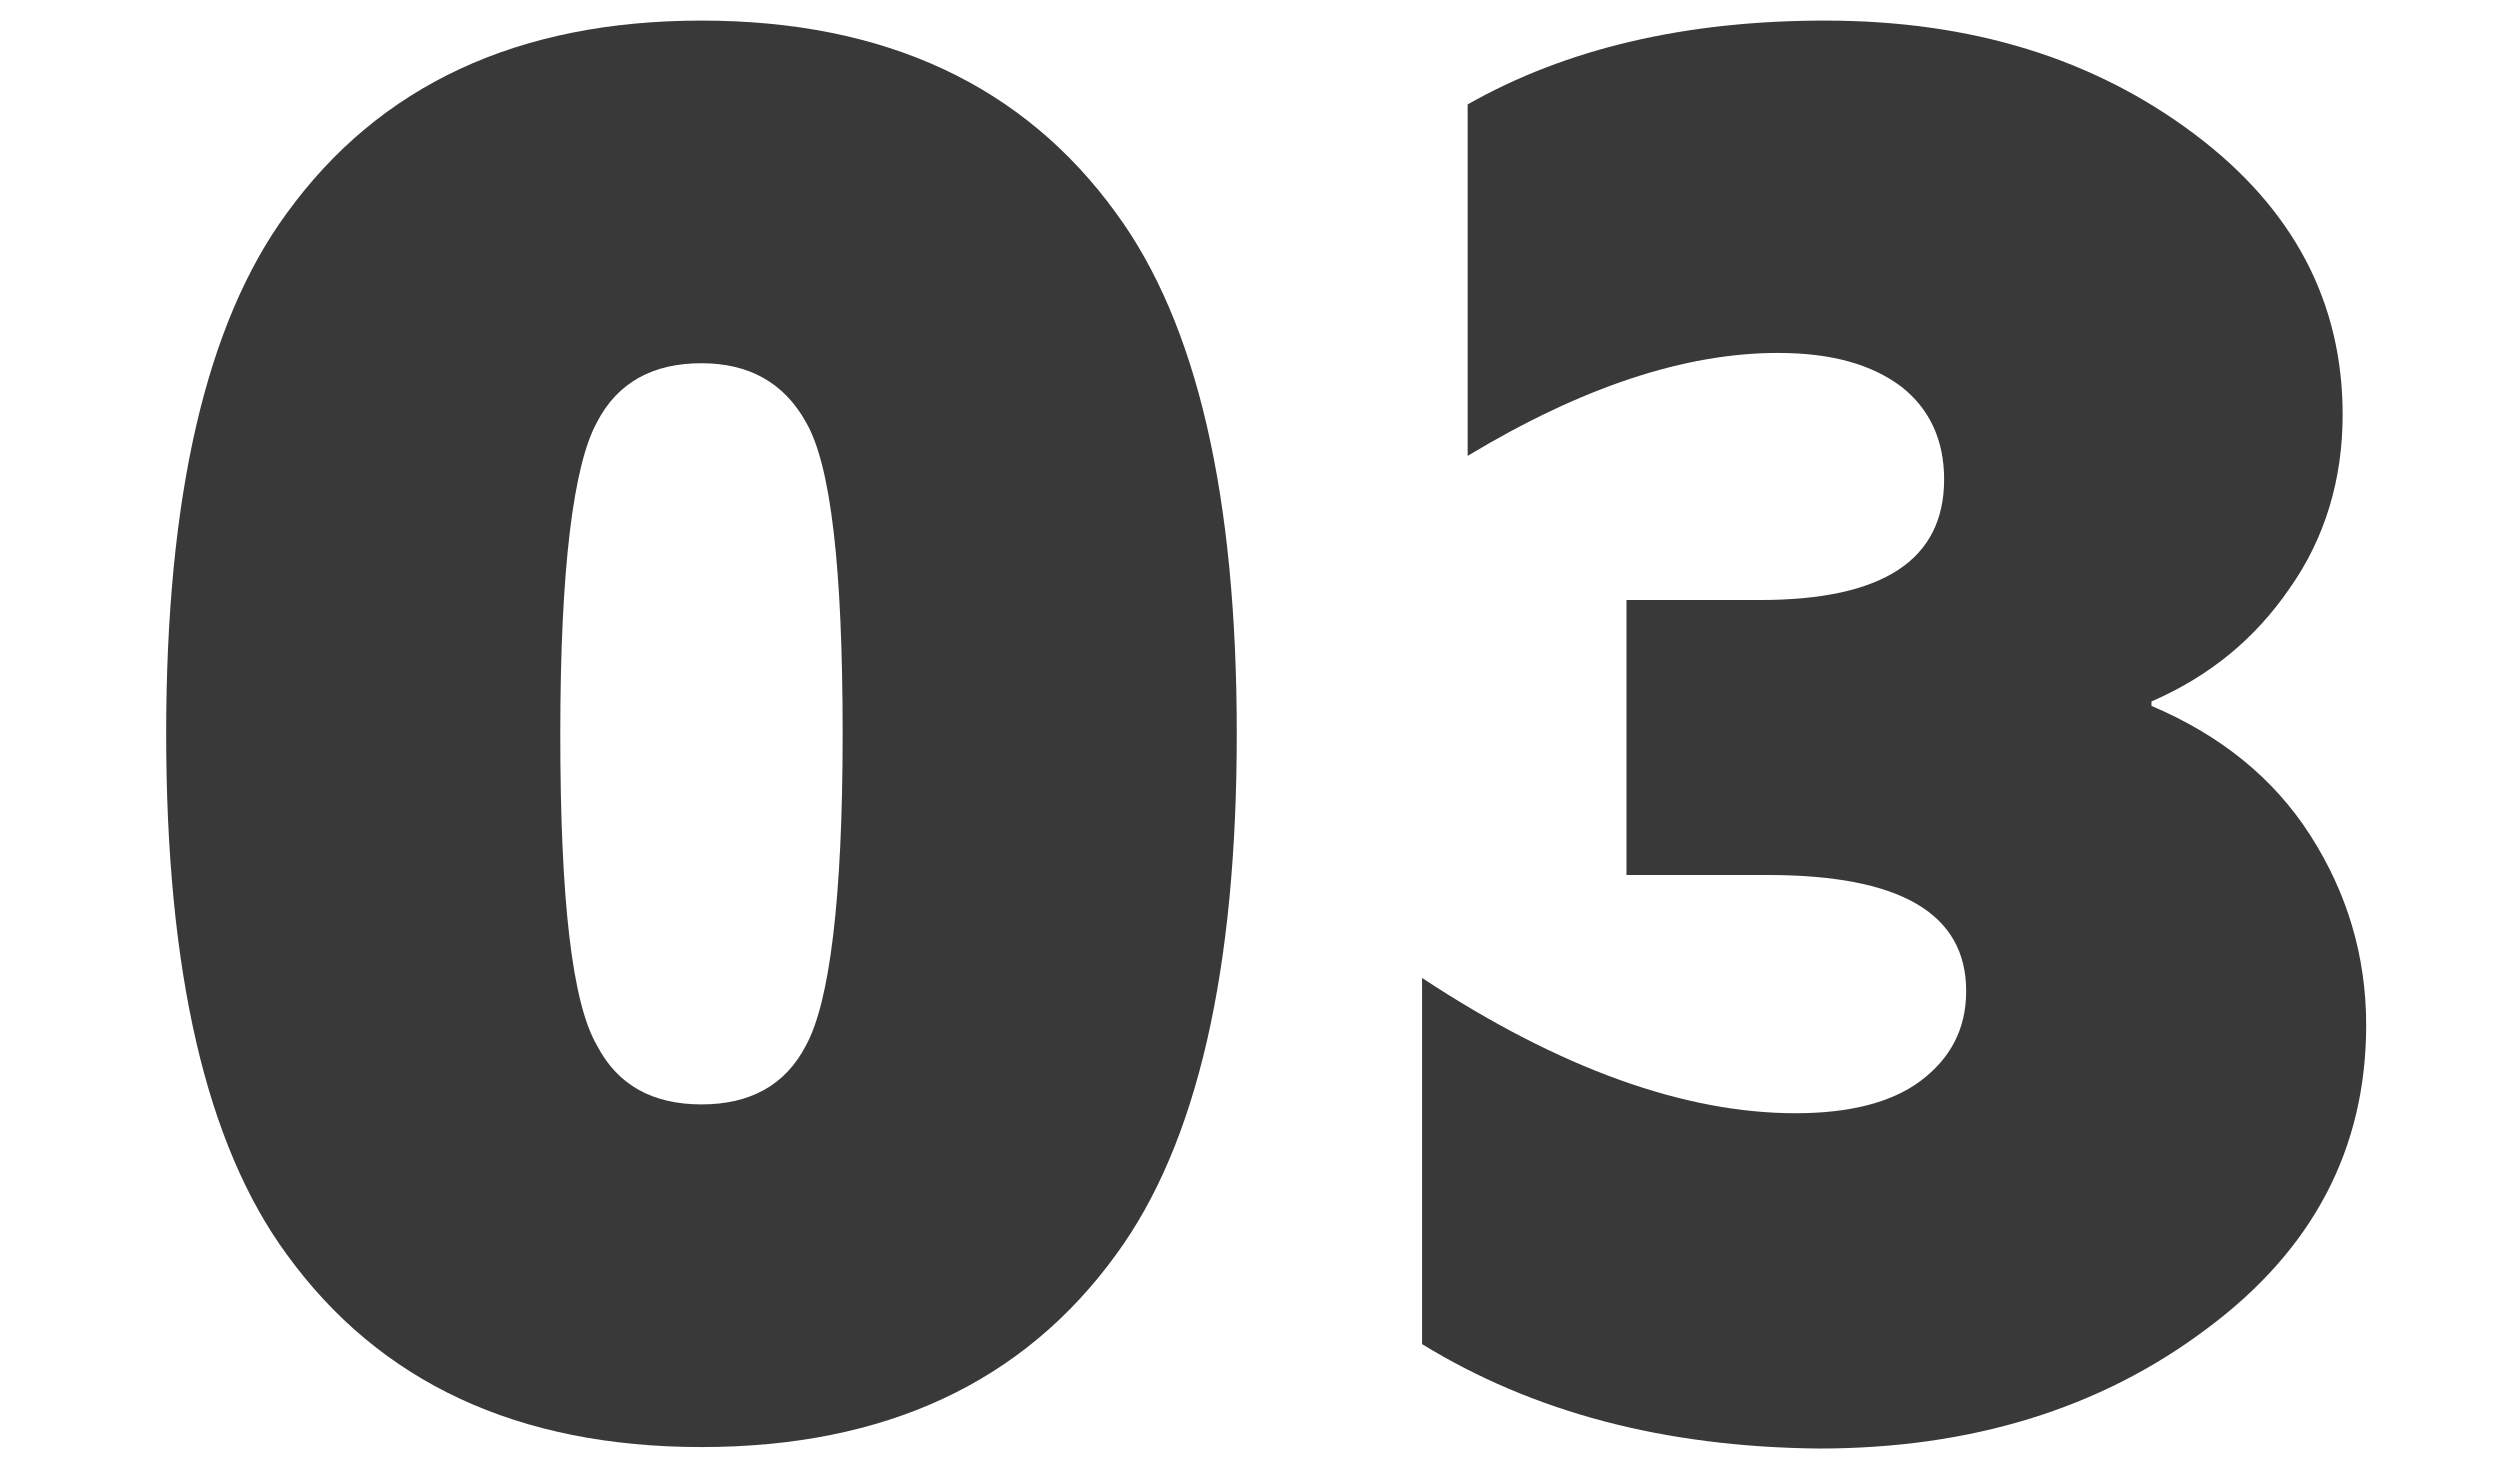
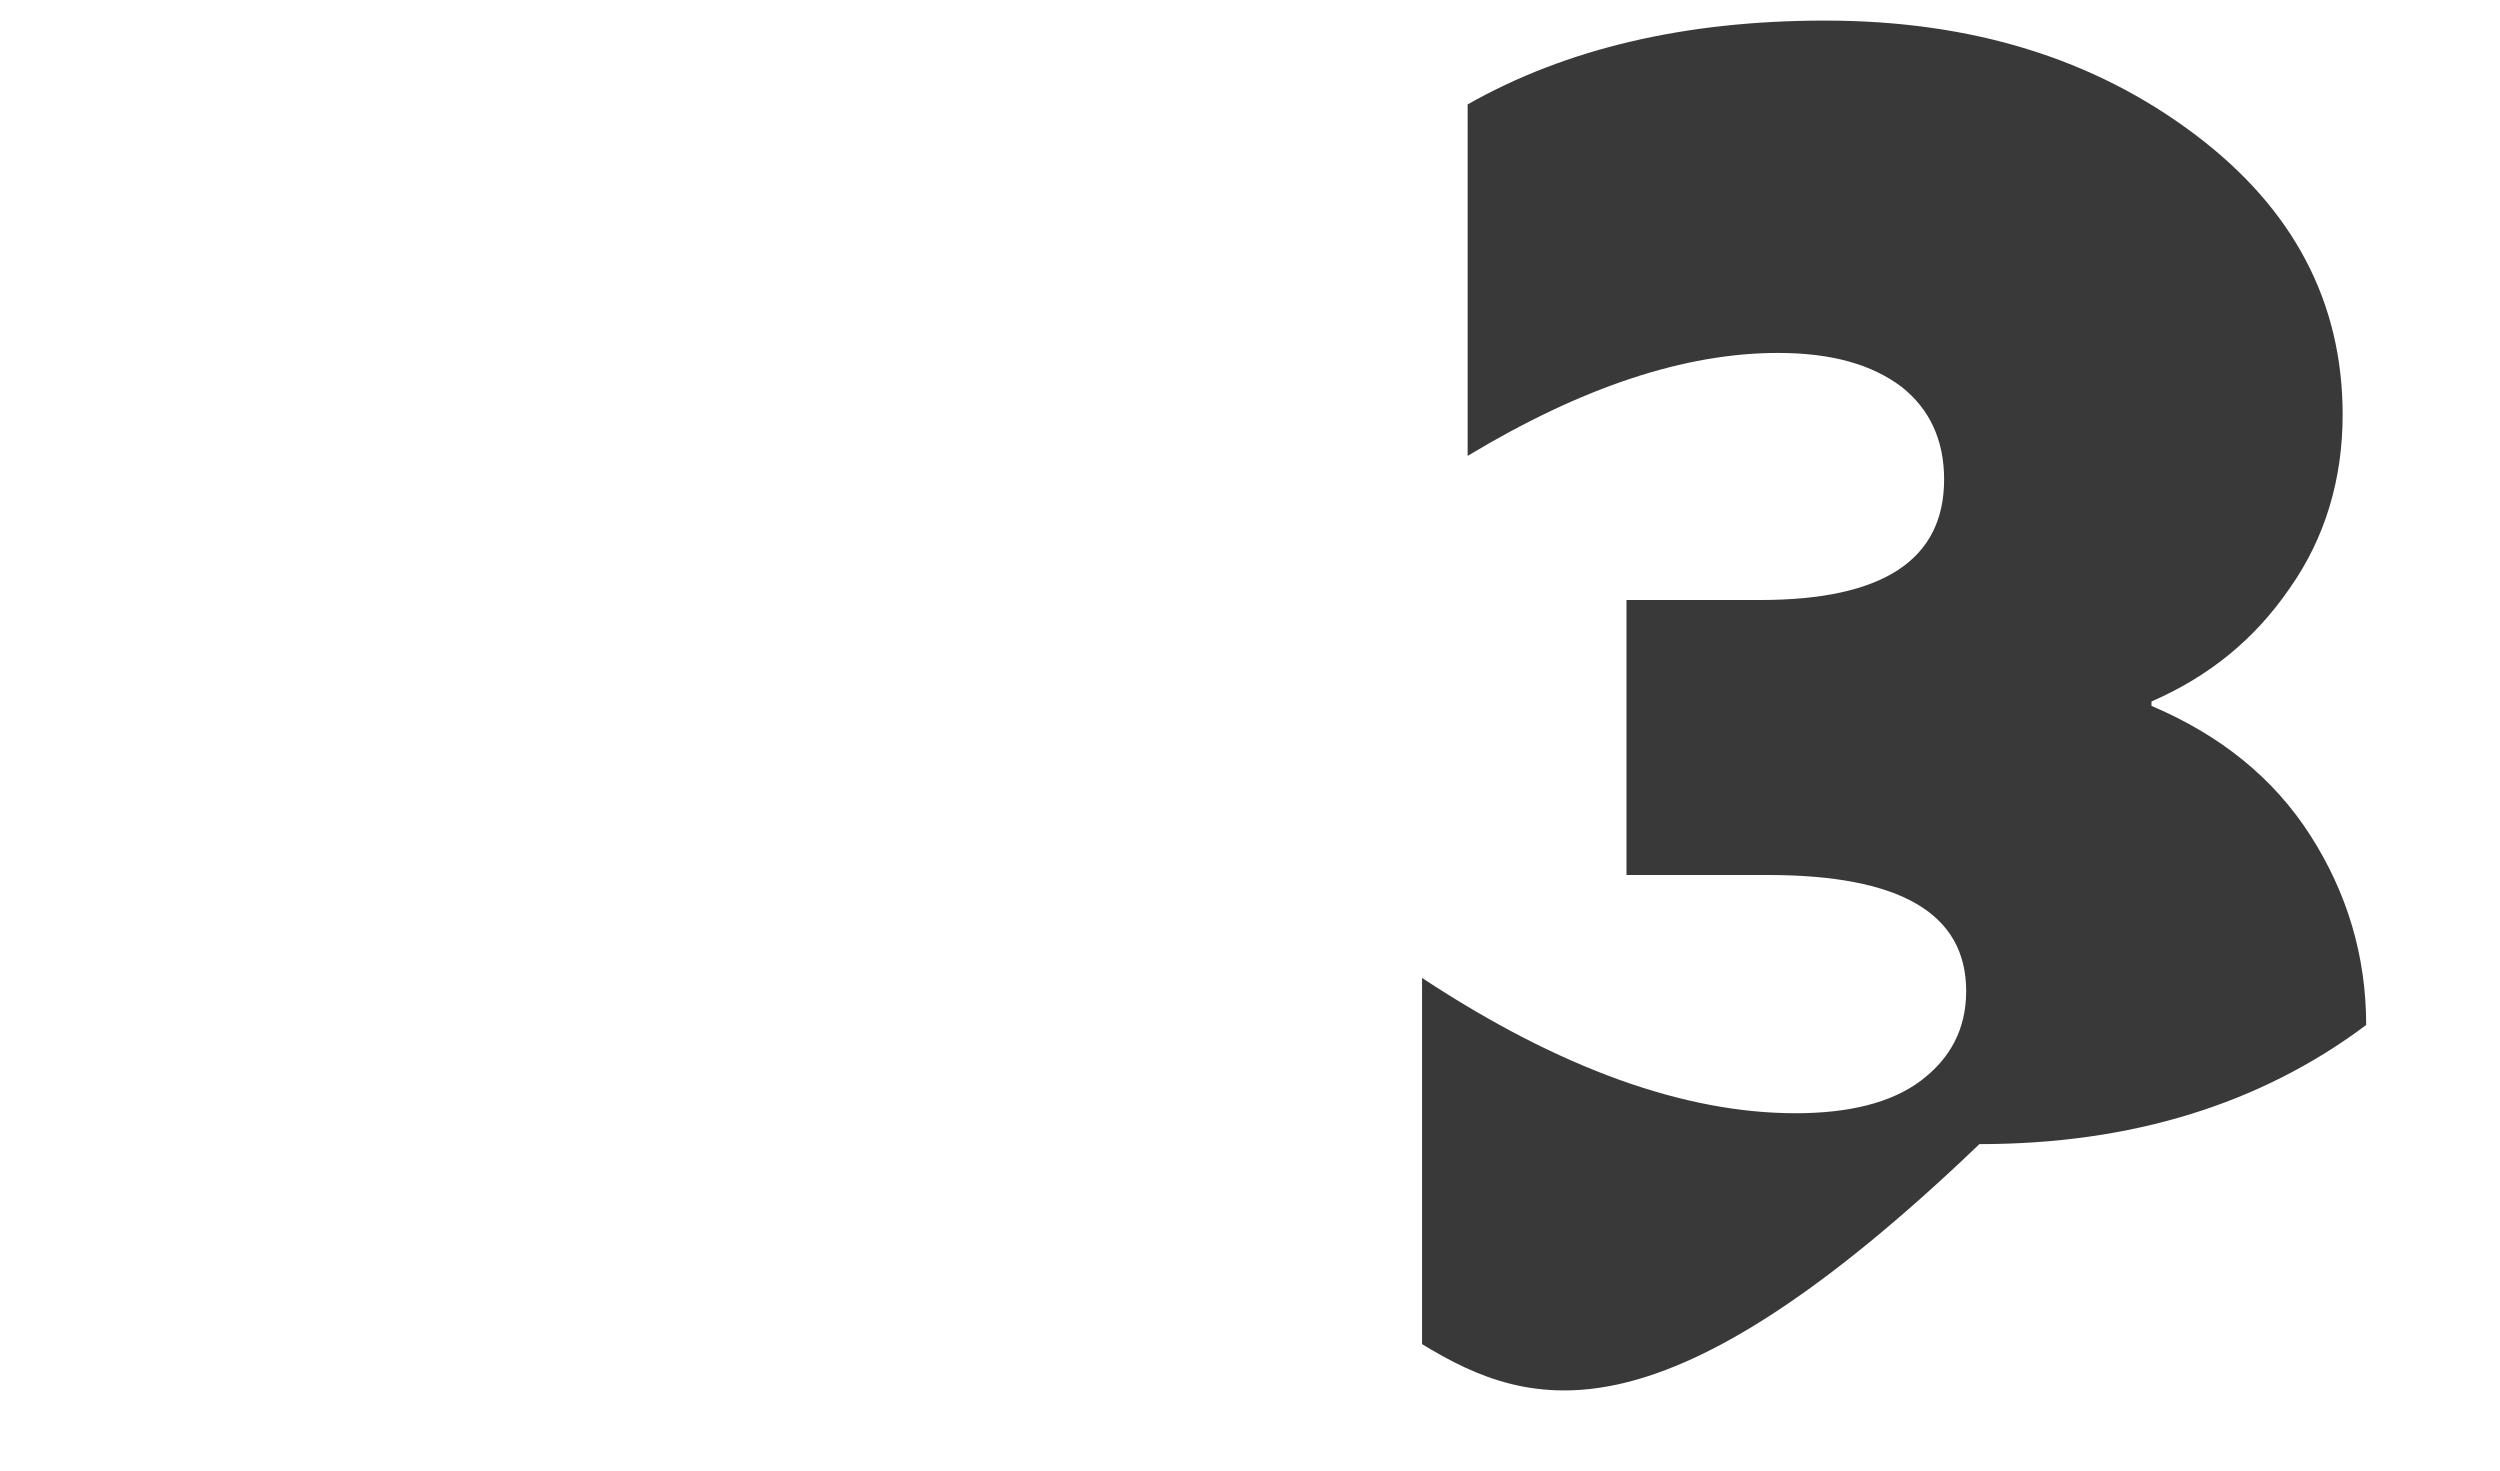
<svg xmlns="http://www.w3.org/2000/svg" version="1.1" id="Layer_1" x="0px" y="0px" viewBox="0 0 170 100" style="enable-background:new 0 0 170 100;" xml:space="preserve">
  <style type="text/css">
	.st0{fill:#39393A;fill-opacity:0;}
	.st1{enable-background:new    ;}
	.st2{fill:#39393A;}
</style>
  <rect class="st0" width="170" height="100" />
  <g class="st1">
-     <path class="st2" d="M47.7,98.4c-12.5,0-21.9-4.4-28.2-13.1C14,77.8,11.3,66,11.3,49.9S14,22,19.5,14.5C25.8,5.8,35.2,1.4,47.7,1.4   s21.9,4.4,28.2,13.1c5.5,7.5,8.2,19.2,8.2,35.4c0,16.1-2.7,27.9-8.2,35.4C69.6,94,60.2,98.4,47.7,98.4z M47.7,75.1   c3.3,0,5.7-1.3,7.1-4c1.6-2.9,2.5-9.9,2.5-21.2s-0.8-18.3-2.5-21.2c-1.5-2.7-3.9-4-7.1-4c-3.3,0-5.7,1.3-7.1,4   c-1.6,2.9-2.5,9.9-2.5,21.2s0.8,18.3,2.5,21.2C42,73.8,44.4,75.1,47.7,75.1z" />
-     <path class="st2" d="M96.7,91.4V66.5c9.4,6.2,17.9,9.2,25.4,9.2c3.6,0,6.5-0.7,8.5-2.2s3.1-3.5,3.1-6.1c0-5.3-4.5-7.9-13.5-7.9   h-9.6V40.8h9.1c8.3,0,12.5-2.7,12.5-8.2c0-2.7-1-4.8-2.9-6.3c-2-1.5-4.7-2.3-8.4-2.3c-6.3,0-13.3,2.3-21.1,7V7.1   c6.7-3.8,14.8-5.7,24.3-5.7c10,0,18.3,2.6,25.1,7.7s10.1,11.5,10.1,19.1c0,4.4-1.2,8.4-3.6,11.8c-2.4,3.5-5.5,6-9.4,7.7V48   c4.7,2,8.3,4.9,10.8,8.8s3.8,8.2,3.8,12.9c0,8.4-3.6,15.3-10.9,20.7c-7.2,5.4-16,8.1-26.3,8.1C113.1,98.4,104.2,96,96.7,91.4z" />
+     <path class="st2" d="M96.7,91.4V66.5c9.4,6.2,17.9,9.2,25.4,9.2c3.6,0,6.5-0.7,8.5-2.2s3.1-3.5,3.1-6.1c0-5.3-4.5-7.9-13.5-7.9   h-9.6V40.8h9.1c8.3,0,12.5-2.7,12.5-8.2c0-2.7-1-4.8-2.9-6.3c-2-1.5-4.7-2.3-8.4-2.3c-6.3,0-13.3,2.3-21.1,7V7.1   c6.7-3.8,14.8-5.7,24.3-5.7c10,0,18.3,2.6,25.1,7.7s10.1,11.5,10.1,19.1c0,4.4-1.2,8.4-3.6,11.8c-2.4,3.5-5.5,6-9.4,7.7V48   c4.7,2,8.3,4.9,10.8,8.8s3.8,8.2,3.8,12.9c-7.2,5.4-16,8.1-26.3,8.1C113.1,98.4,104.2,96,96.7,91.4z" />
  </g>
</svg>